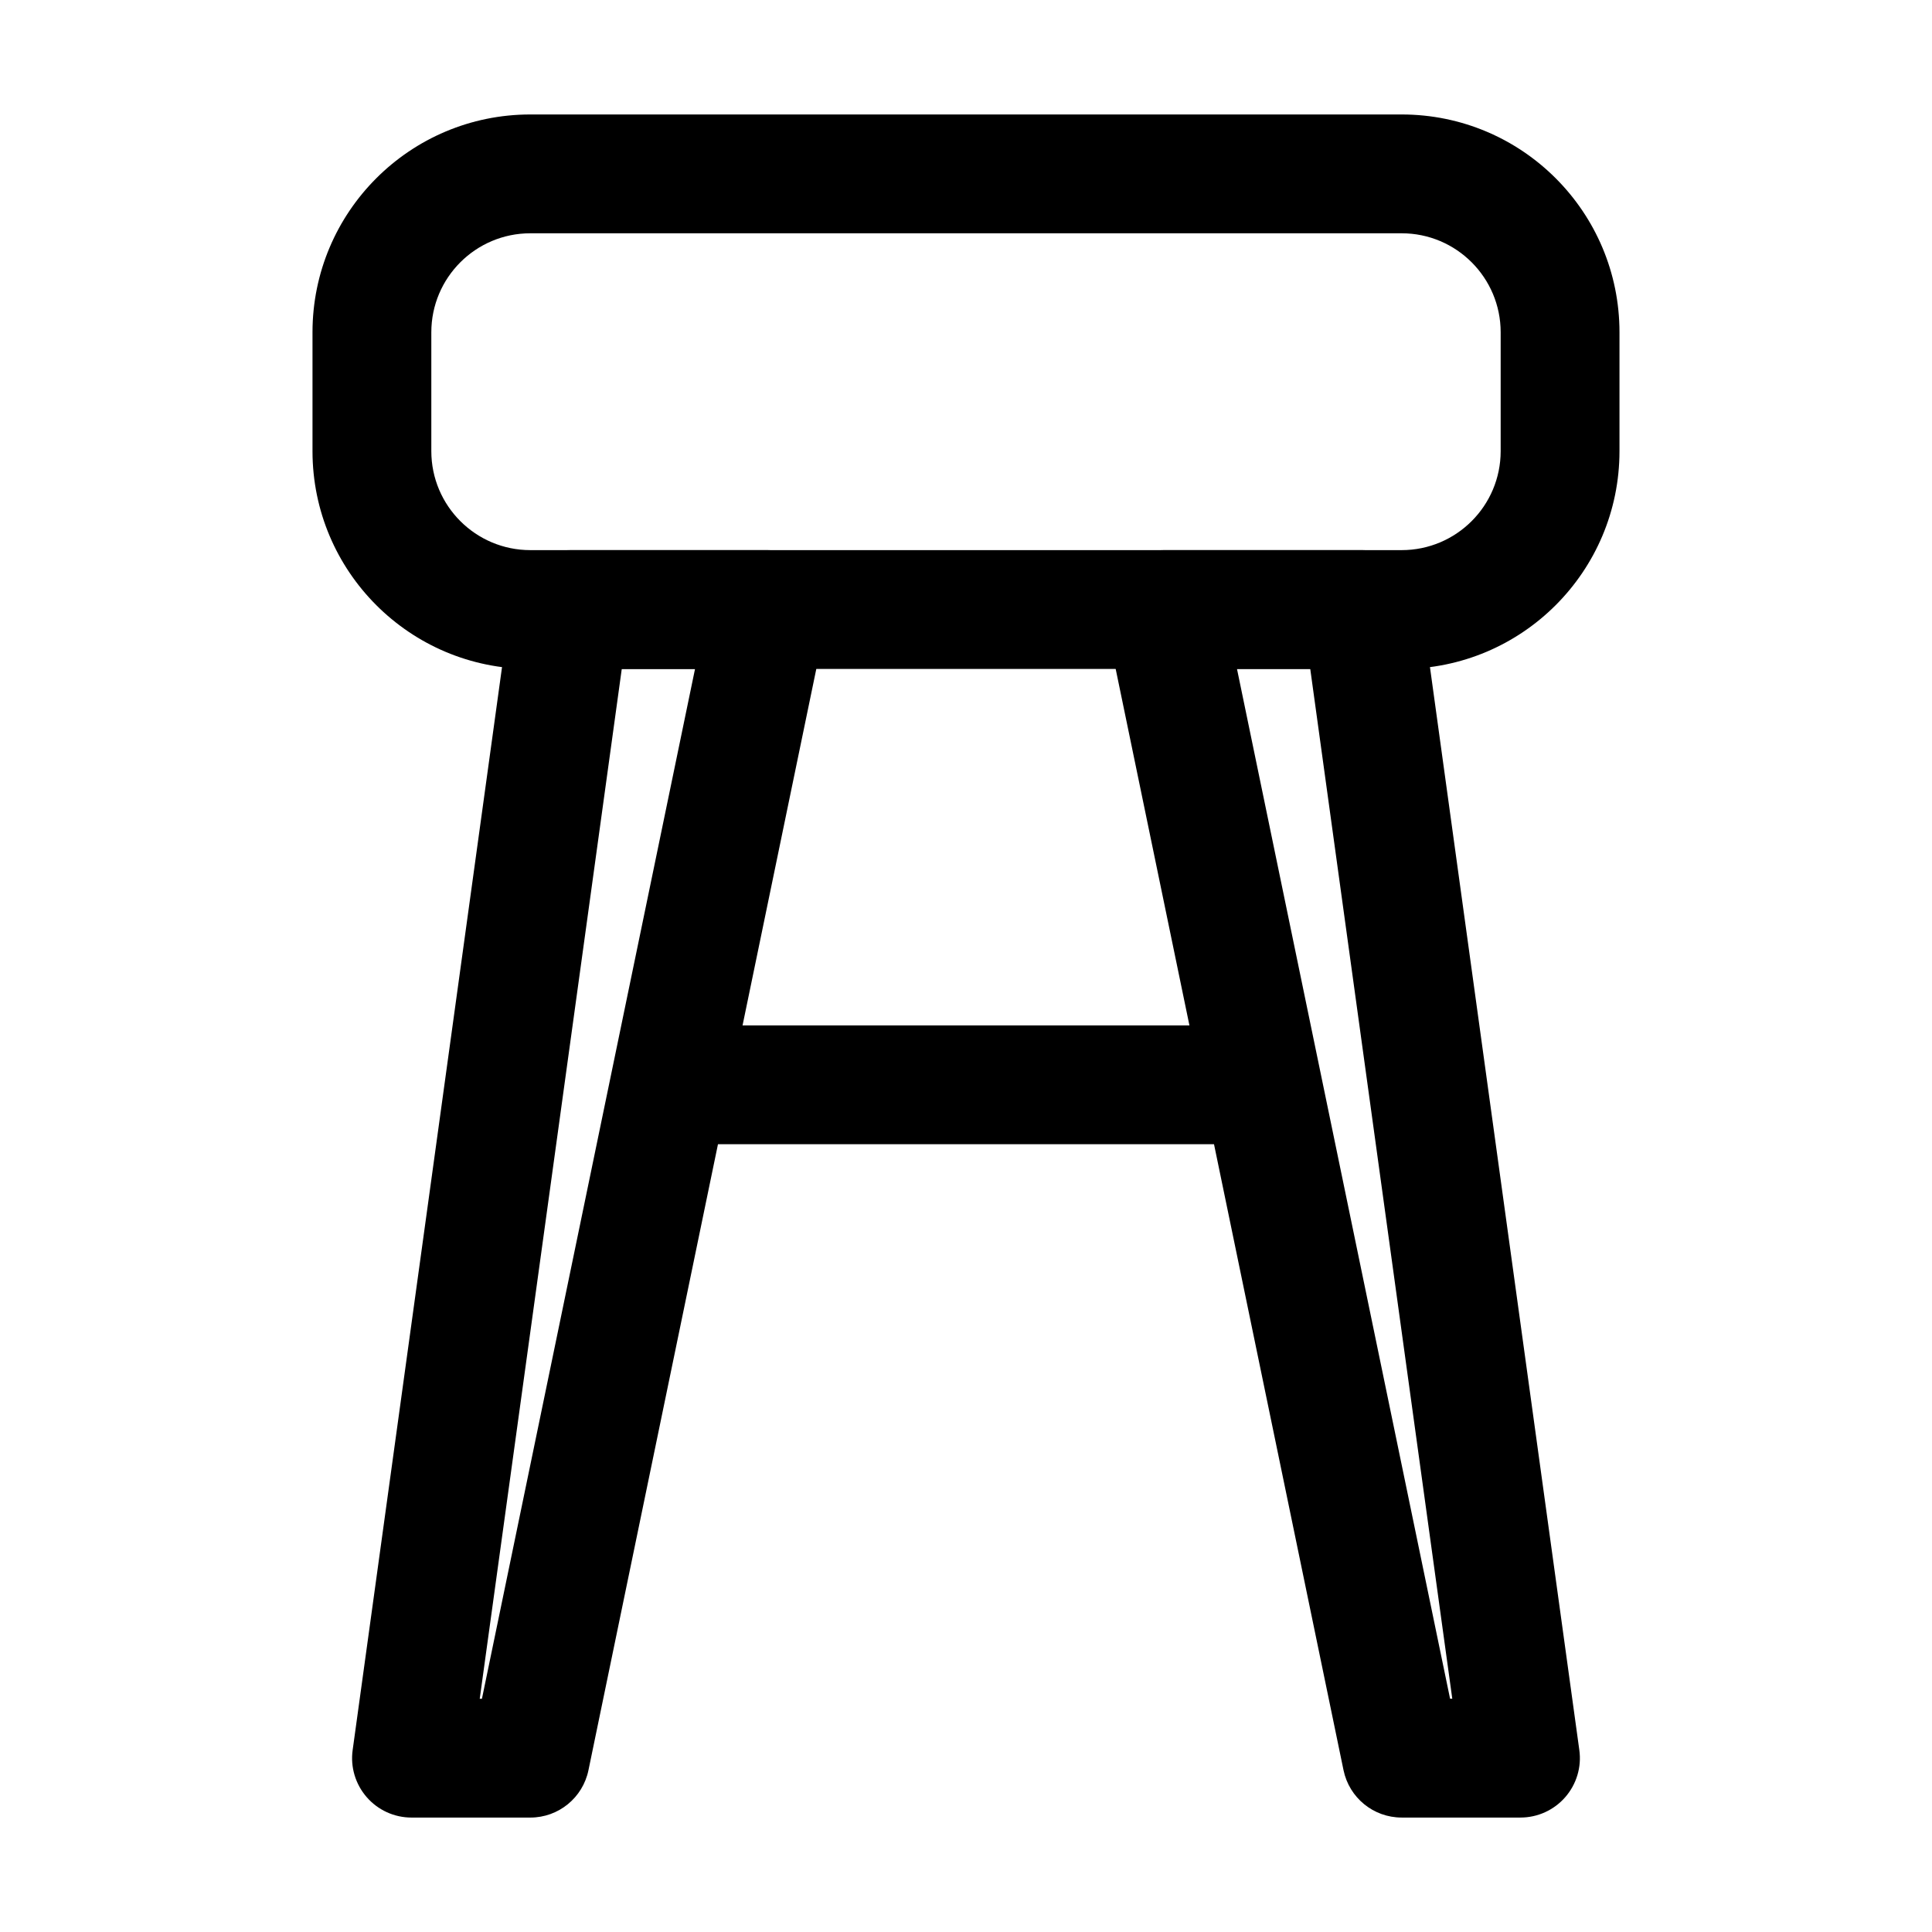
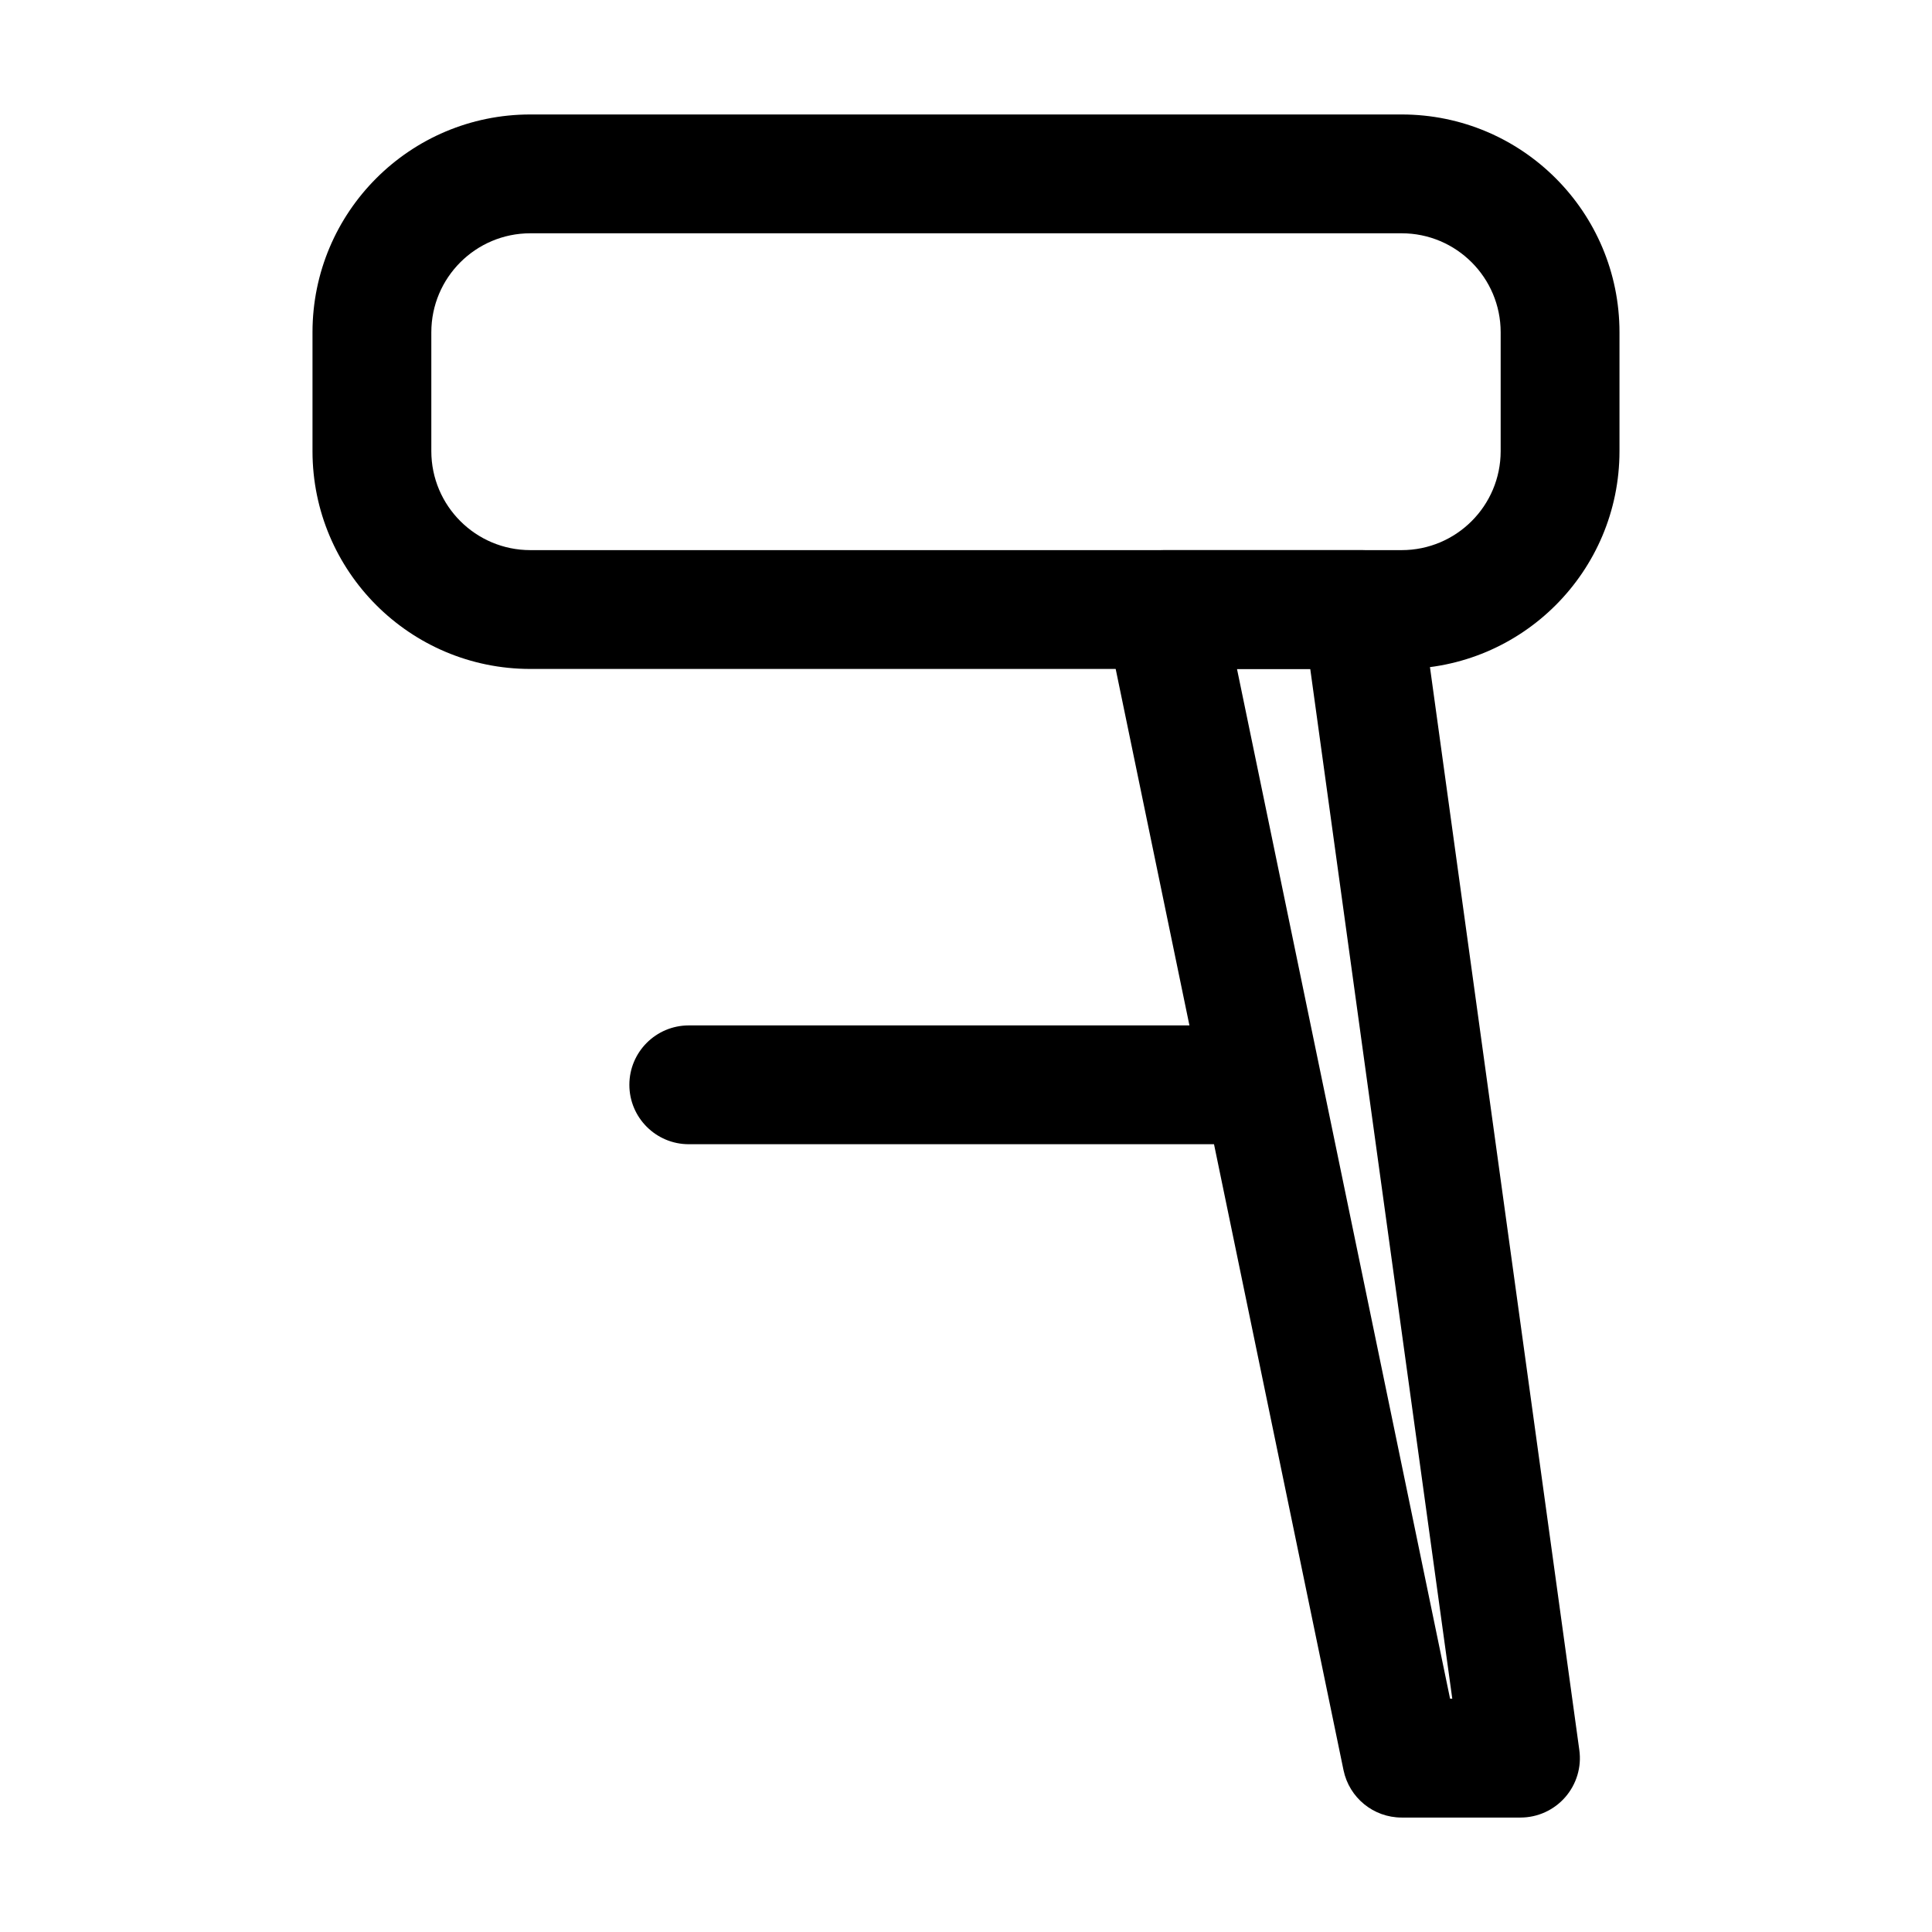
<svg xmlns="http://www.w3.org/2000/svg" fill="#000000" width="800px" height="800px" version="1.1" viewBox="144 144 512 512">
  <g fill-rule="evenodd">
    <path d="m573.18 263.55v-31.488c0-31.887-25.84-57.727-57.727-57.727h-230.91c-31.887 0-57.727 25.84-57.727 57.727v31.488c0 31.887 25.84 57.727 57.727 57.727h230.91c31.887 0 57.727-25.84 57.727-57.727zm-31.488-31.488v31.488c0 14.484-11.754 26.238-26.238 26.238h-230.91c-14.484 0-26.238-11.754-26.238-26.238v-31.488c0-14.484 11.754-26.238 26.238-26.238h230.91c14.484 0 26.238 11.754 26.238 26.238z" />
    <path d="m326.53 447.23h146.95c8.691 0 15.742-7.055 15.742-15.742 0-8.691-7.055-15.742-15.742-15.742h-146.95c-8.691 0-15.742 7.055-15.742 15.742 0 8.691 7.055 15.742 15.742 15.742z" />
-     <path d="m362.93 308.73c0.965-4.641-0.211-9.469-3.191-13.141-3-3.652-7.473-5.793-12.219-5.793h-52.48c-7.871 0-14.527 5.793-15.598 13.602l-41.984 304.39c-0.629 4.492 0.734 9.047 3.738 12.492 2.981 3.422 7.305 5.394 11.859 5.394h31.488c7.473 0 13.898-5.246 15.406-12.555l62.977-304.39zm-34.742 12.555-56.469 272.9h-0.586l37.641-272.9h19.418z" />
    <path d="m452.48 289.79c-4.746 0-9.215 2.141-12.219 5.793-2.981 3.672-4.156 8.5-3.191 13.141l62.977 304.39c1.512 7.305 7.934 12.555 15.406 12.555h31.488c4.555 0 8.879-1.973 11.859-5.394 3-3.441 4.367-7.996 3.738-12.492l-41.984-304.39c-1.07-7.809-7.727-13.602-15.598-13.602h-52.48zm19.332 31.488h19.418l37.641 272.9h-0.586l-56.469-272.9z" />
  </g>
</svg>